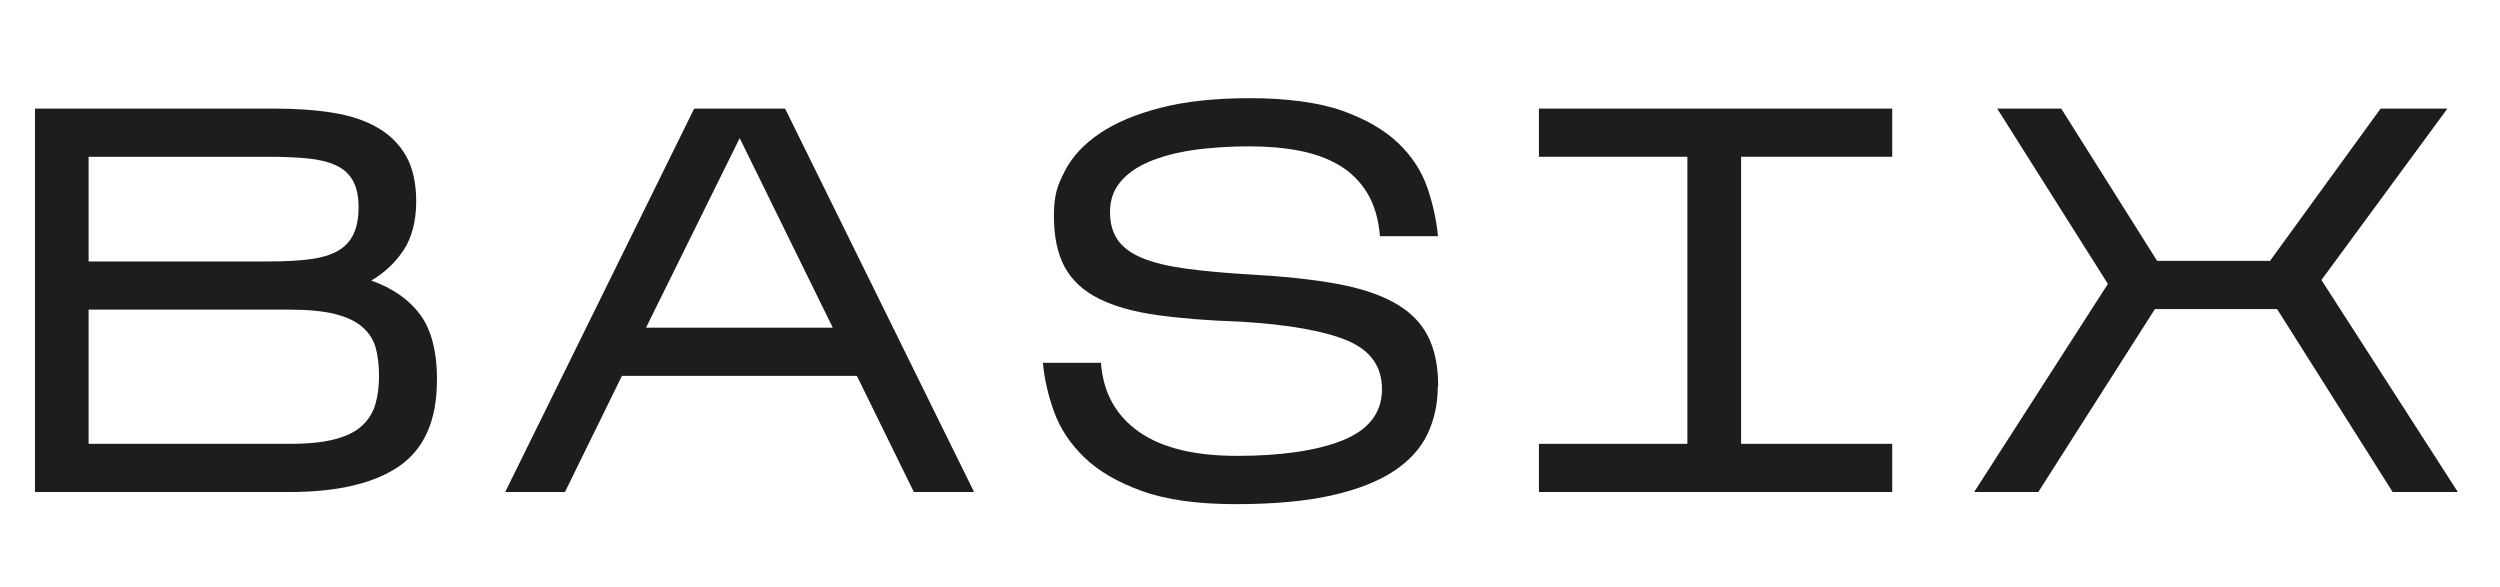
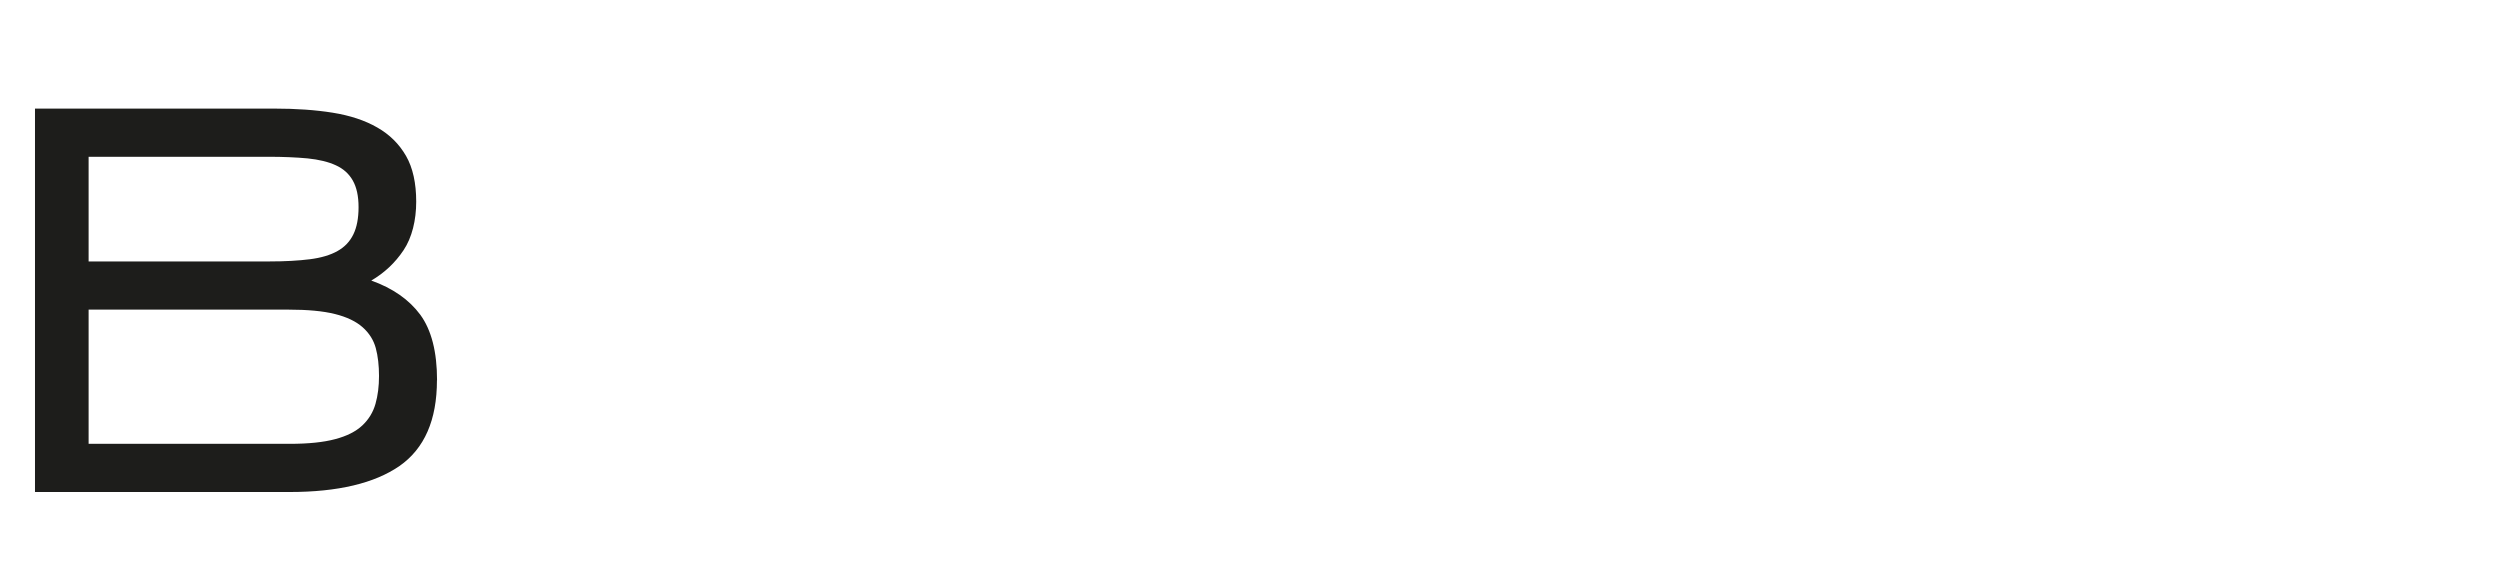
<svg xmlns="http://www.w3.org/2000/svg" id="Logo_B" viewBox="0 0 2615.3 613.6">
  <defs>
    <style> .st0 { fill: #1d1d1b; } </style>
  </defs>
  <path class="st0" d="M457.1,397.8c0,41.6-13.1,71.5-39.2,89.7-26.2,18.1-64.5,27.2-114.9,27.2H36.6V113.6h250.4c22.5,0,42.9,1.4,61,4.3,18.1,2.9,33.7,8,46.7,15.5,13,7.4,23,17.4,30.1,29.8,7.1,12.4,10.6,28.4,10.6,47.8s-4.4,37.5-13.2,50.7c-8.8,13.2-20.1,23.8-33.8,31.8,22.5,8,39.6,20,51.3,35.8,11.6,15.9,17.5,38.7,17.5,68.5M92.7,273.5h189.1c16.4,0,30.6-.8,42.4-2.3,11.8-1.5,21.5-4.4,28.9-8.6,7.5-4.2,13-10,16.6-17.5,3.6-7.4,5.4-16.9,5.4-28.4s-2-20.7-6-27.8c-4-7.1-9.9-12.4-17.8-16-7.8-3.6-17.7-6-29.5-7.2-11.8-1.1-25.6-1.7-41.3-1.7H92.7v109.4ZM92.7,464.3h210.3c19.5,0,35.3-1.6,47.6-4.9,12.2-3.2,21.7-8,28.4-14.3,6.7-6.3,11.3-13.8,13.8-22.6,2.5-8.8,3.7-18.5,3.7-29.2s-1.1-20.8-3.4-29.2c-2.3-8.4-6.9-15.7-13.8-21.8-6.9-6.1-16.5-10.7-28.9-13.8-12.4-3.1-28.7-4.6-49-4.6H92.7v140.4Z" />
-   <path class="st0" d="M650.6,393.2l-59.6,121.5h-62.5l197.7-401.1h95.1l197.7,401.1h-63l-59.6-121.5h-245.8ZM675.8,342.8h195.4l-97.4-198.3-98,198.3Z" />
-   <path class="st0" d="M1504.1,404.1c0,18-3.5,34.5-10.6,49.6-7.1,15.1-18.8,28.1-35.2,39-16.4,10.9-38.1,19.4-65,25.5-26.9,6.1-60.5,9.2-100.6,9.2s-72.9-4.6-98.3-13.8c-25.4-9.2-45.5-20.9-60.2-35.2-14.7-14.3-25.2-30.2-31.5-47.6-6.3-17.4-10.2-34.5-11.7-51.3h60.7c2.3,30.9,15.4,54.9,39.3,71.9,23.9,17,58.3,25.5,103.4,25.5s83.4-5.4,110.3-16.3c26.9-10.9,40.6-28.4,41-52.4.4-24.1-11.5-41.3-35.5-51.6-24.1-10.3-61.5-17-112.3-20.1-33.6-1.1-62.7-3.4-87.4-6.9-24.6-3.4-45-9.2-61-17.2-16-8-27.9-18.9-35.5-32.7-7.6-13.8-11.5-31.7-11.5-53.9s3.8-32.1,11.5-47c7.6-14.9,19.8-28,36.4-39.2,16.6-11.3,37.9-20.2,63.9-26.9,26-6.7,57.3-10,94-10s71.3,4.4,96,13.2c24.6,8.8,44.1,20.1,58.4,33.8,14.3,13.7,24.4,29.2,30.4,46.4,5.9,17.2,9.6,34.2,11.2,51h-60.7c-1.5-18-5.9-32.9-13.2-45-7.3-12-16.9-21.7-28.9-28.9-12-7.2-26.1-12.4-42.1-15.5-16-3.1-33.6-4.6-52.7-4.6s-41.5,1.3-59.3,4c-17.8,2.7-33,6.8-45.8,12.3-12.8,5.5-22.7,12.6-29.8,21.2-7.1,8.6-10.6,19-10.6,31.2s2.8,21.7,8.3,29.5c5.5,7.8,14.2,14.1,26.1,18.9,11.8,4.8,27,8.4,45.6,10.9,18.5,2.5,40.4,4.5,65.6,6,35.1,1.9,65.1,5.1,90,9.5,24.8,4.4,45.3,11,61.3,19.8,16,8.8,27.8,20.2,35.2,34.4,7.5,14.1,11.2,31.9,11.2,53.3" />
-   <polygon class="st0" points="1979.5 464.3 1979.5 514.7 1609.9 514.7 1609.9 464.3 1765.2 464.3 1765.2 164 1609.9 164 1609.9 113.6 1979.5 113.6 1979.5 164 1821.4 164 1821.4 464.3 1979.5 464.3" />
-   <polygon class="st0" points="2254.3 323.3 2132.3 514.7 2065.2 514.7 2205.1 297 2089.3 113.6 2156.3 113.6 2256.6 272.9 2374.7 272.9 2490.4 113.6 2560.3 113.6 2428.5 292.9 2571.2 514.7 2503 514.7 2382.1 323.3 2254.3 323.3" />
</svg>